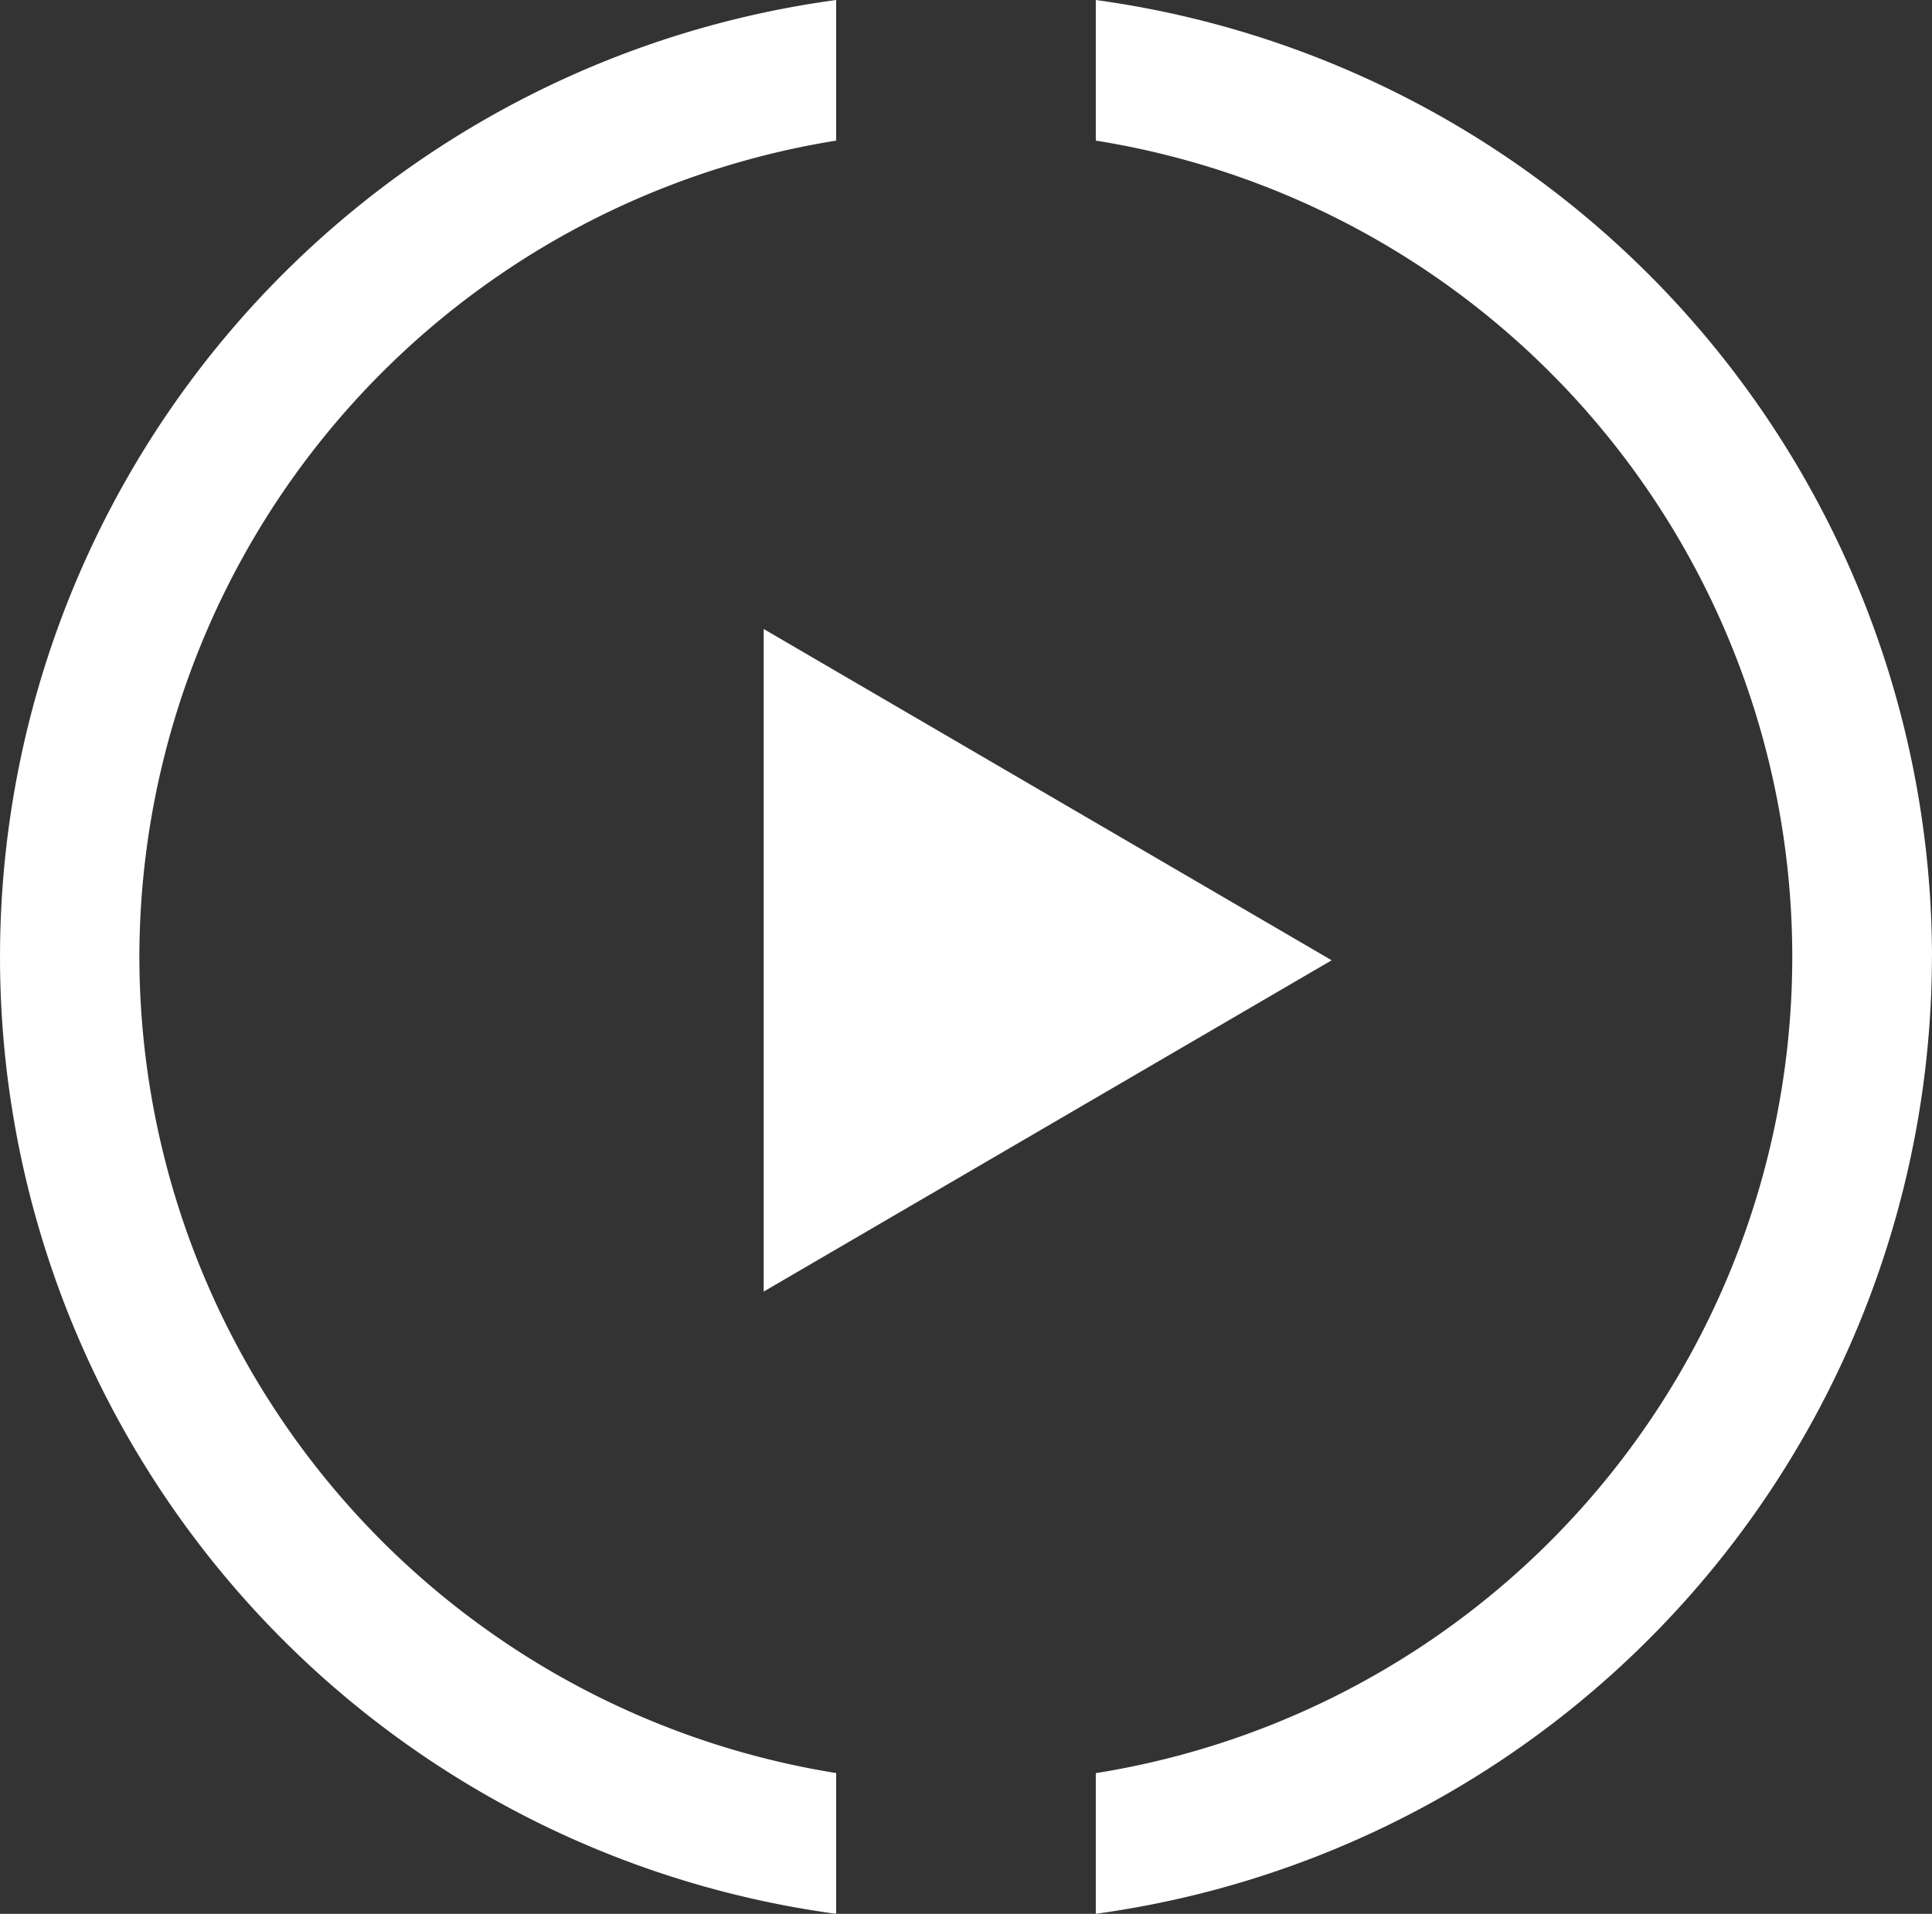
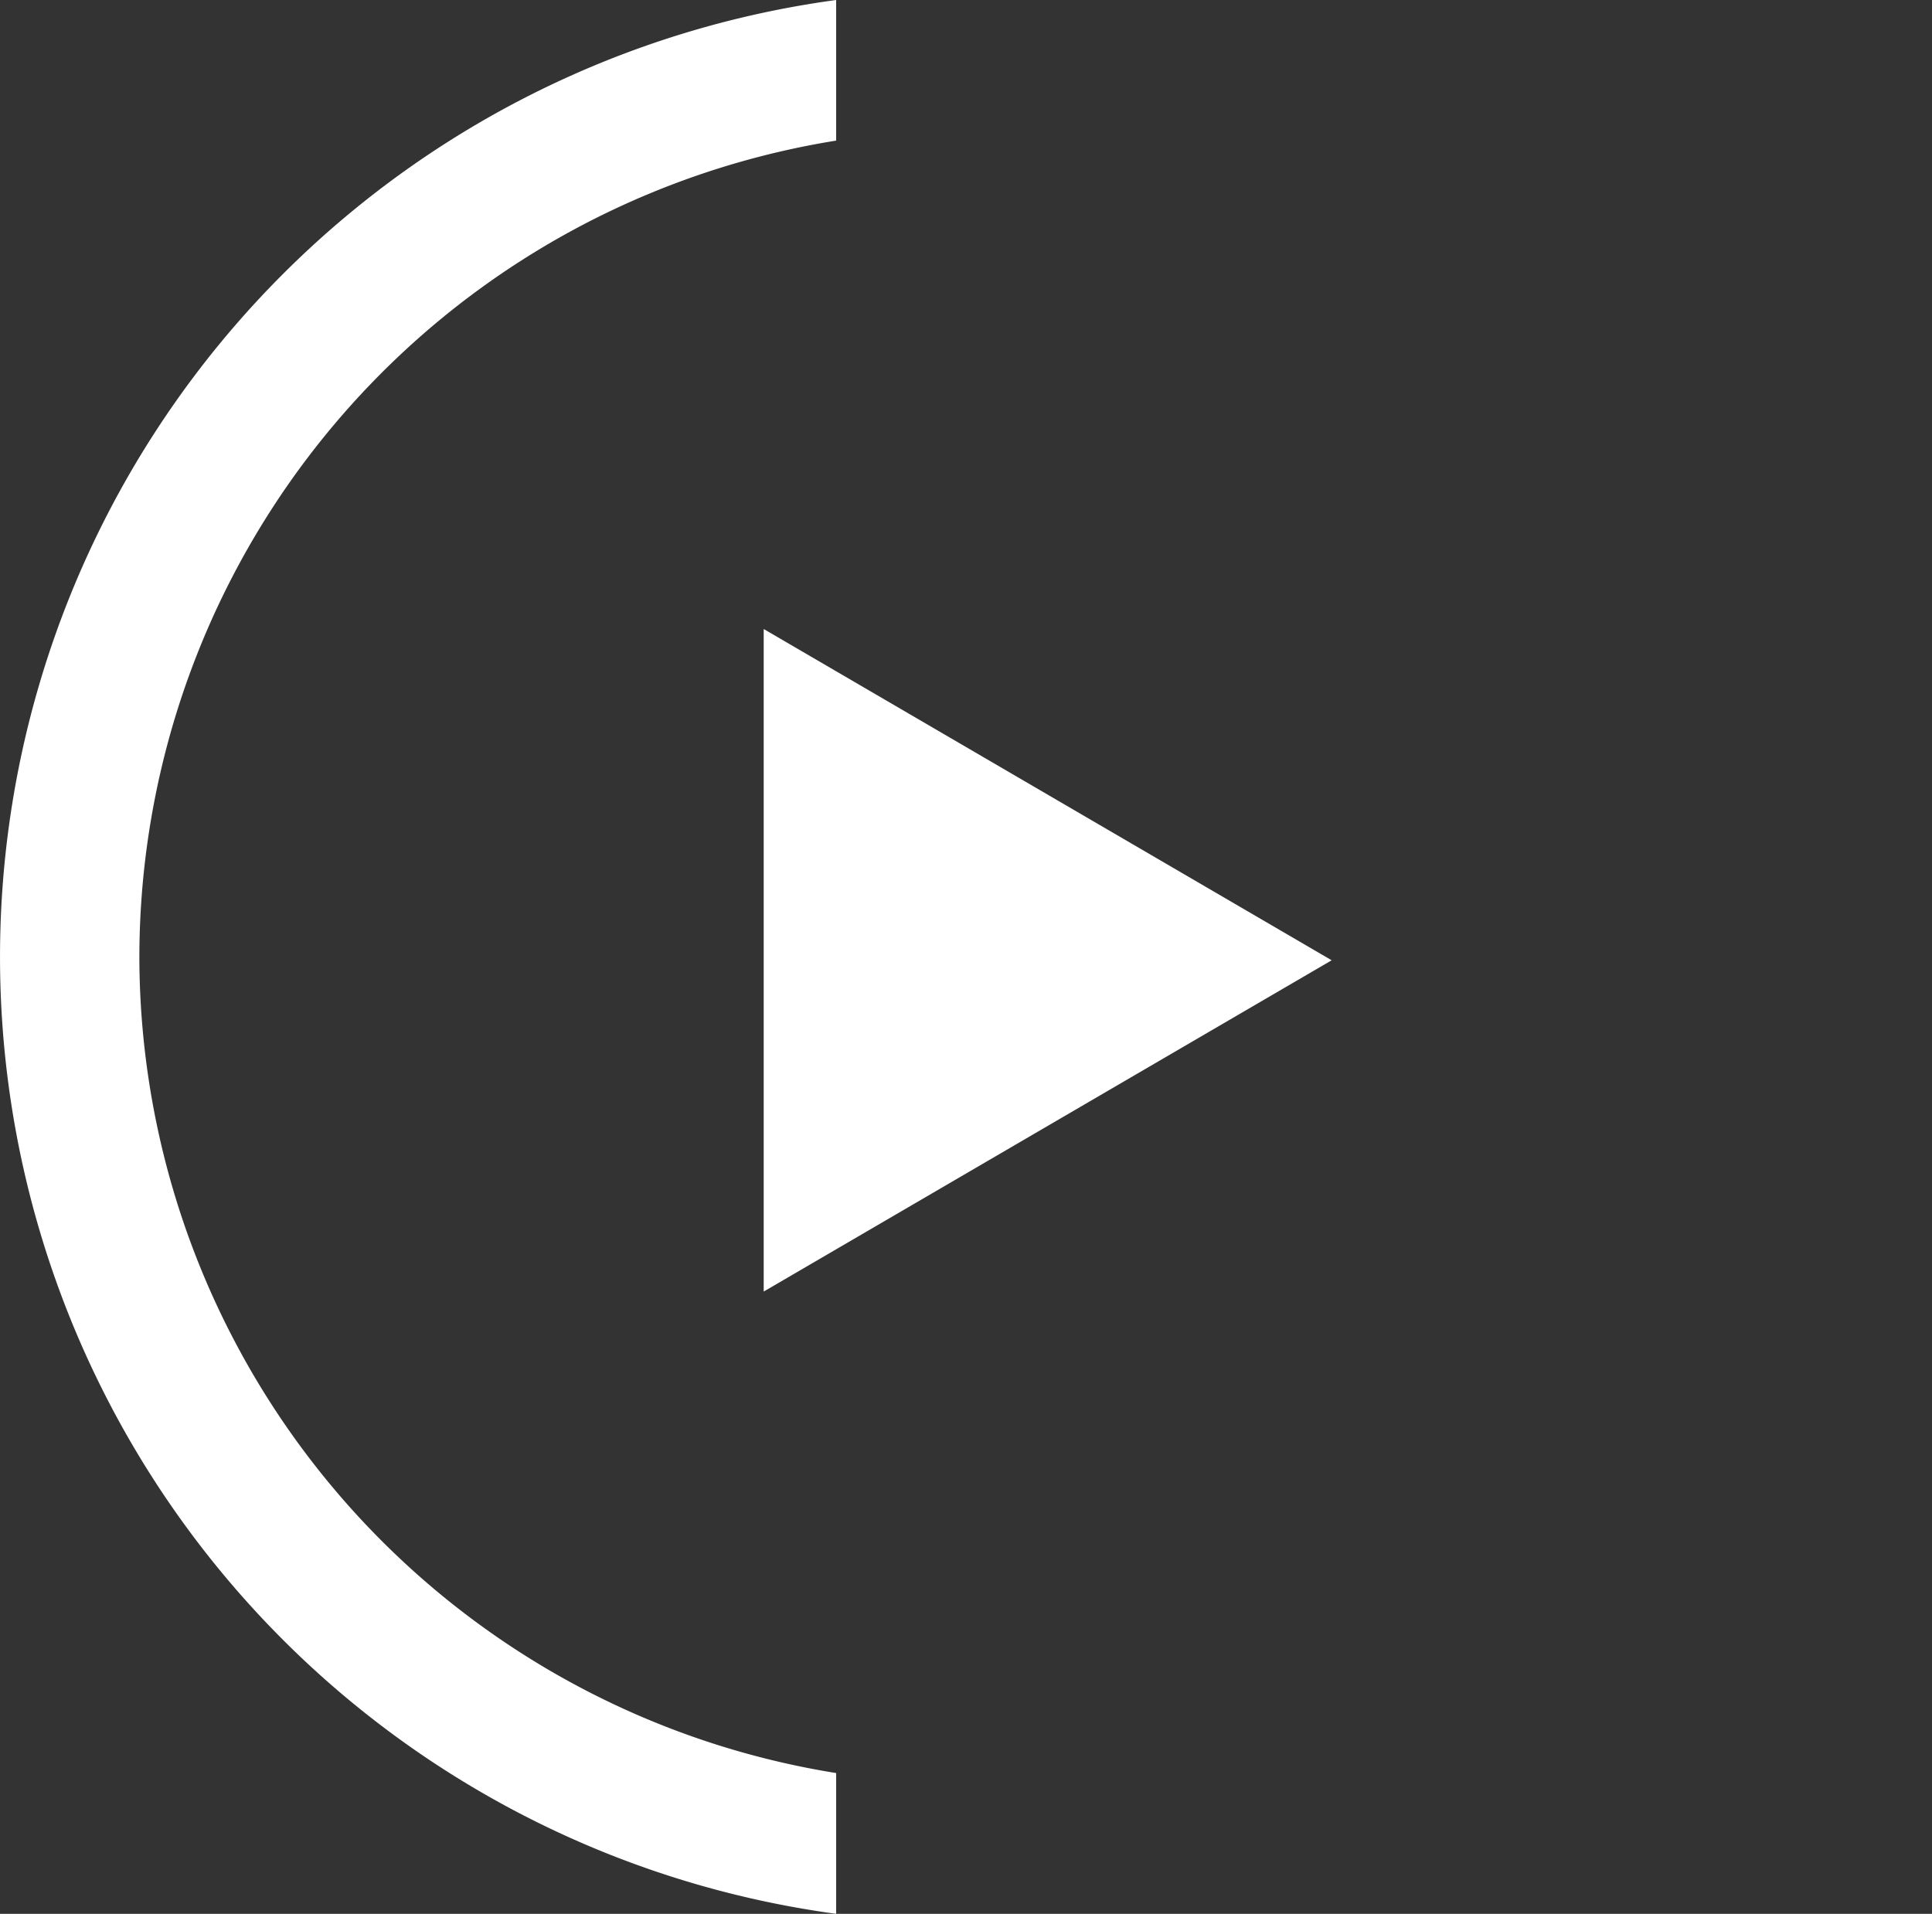
<svg xmlns="http://www.w3.org/2000/svg" width="61.231" height="60.662" viewBox="0 0 61.231 60.662">
  <rect x="0" y="0" width="61.231" height="60.662" fill="#333333" stroke="none" />
  <defs>
    <clipPath id="clip-path">
      <rect id="Rectangle_42" data-name="Rectangle 42" width="61.231" height="60.662" fill="#fff" />
    </clipPath>
  </defs>
  <g id="Group_72" data-name="Group 72" transform="translate(-428.796 -1343.062)">
    <g id="Group_65" data-name="Group 65" transform="translate(428.796 1343.062)">
      <g id="Group_50" data-name="Group 50" transform="translate(0 0)" clip-path="url(#clip-path)">
        <path id="Path_169" data-name="Path 169" d="M4.417,30.331A26.239,26.239,0,0,1,26.5,4.457V0a30.608,30.608,0,0,0,0,60.662V56.2A26.239,26.239,0,0,1,4.417,30.331" transform="translate(0 0)" fill="#fff" />
-         <path id="Path_170" data-name="Path 170" d="M73.678,30.331A30.656,30.656,0,0,0,47.176,0V4.457a26.2,26.2,0,0,1,0,51.746v4.458a30.657,30.657,0,0,0,26.5-30.331" transform="translate(-12.447 0)" fill="#fff" />
      </g>
    </g>
    <path id="Polygon_2" data-name="Polygon 2" d="M10.5,0,21,18H0Z" transform="translate(471 1363) rotate(90)" fill="#fff" />
  </g>
</svg>